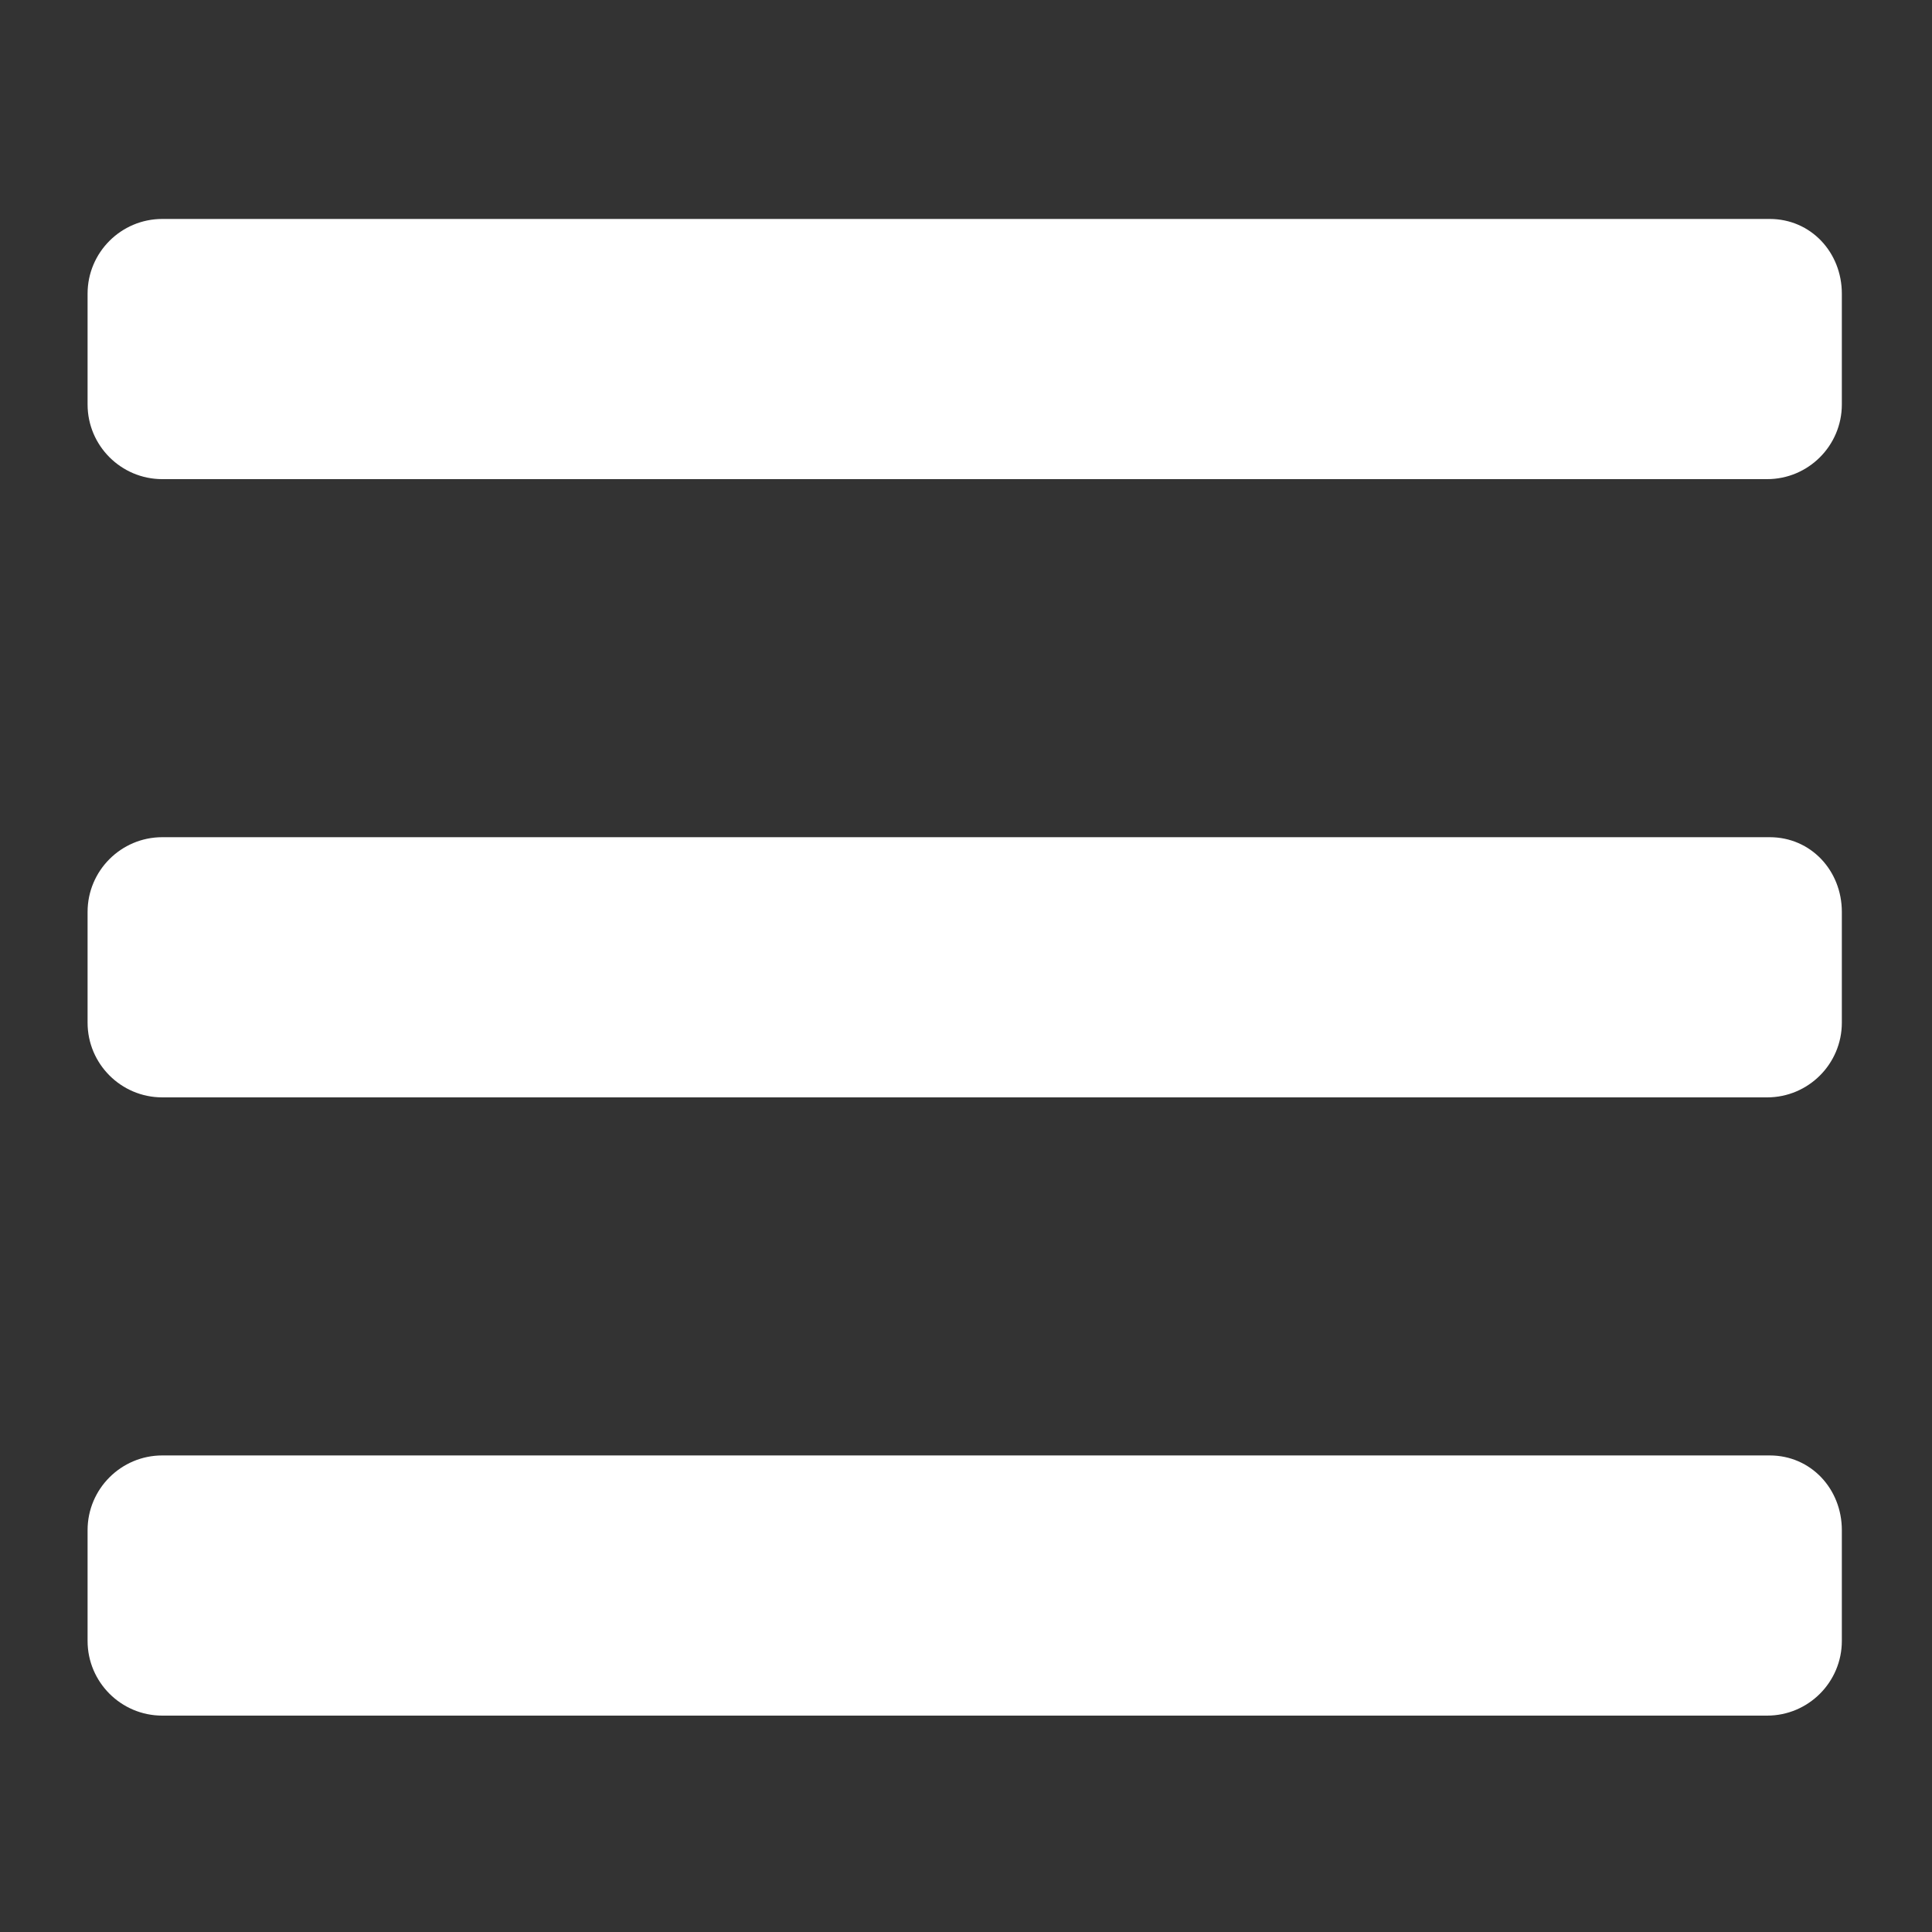
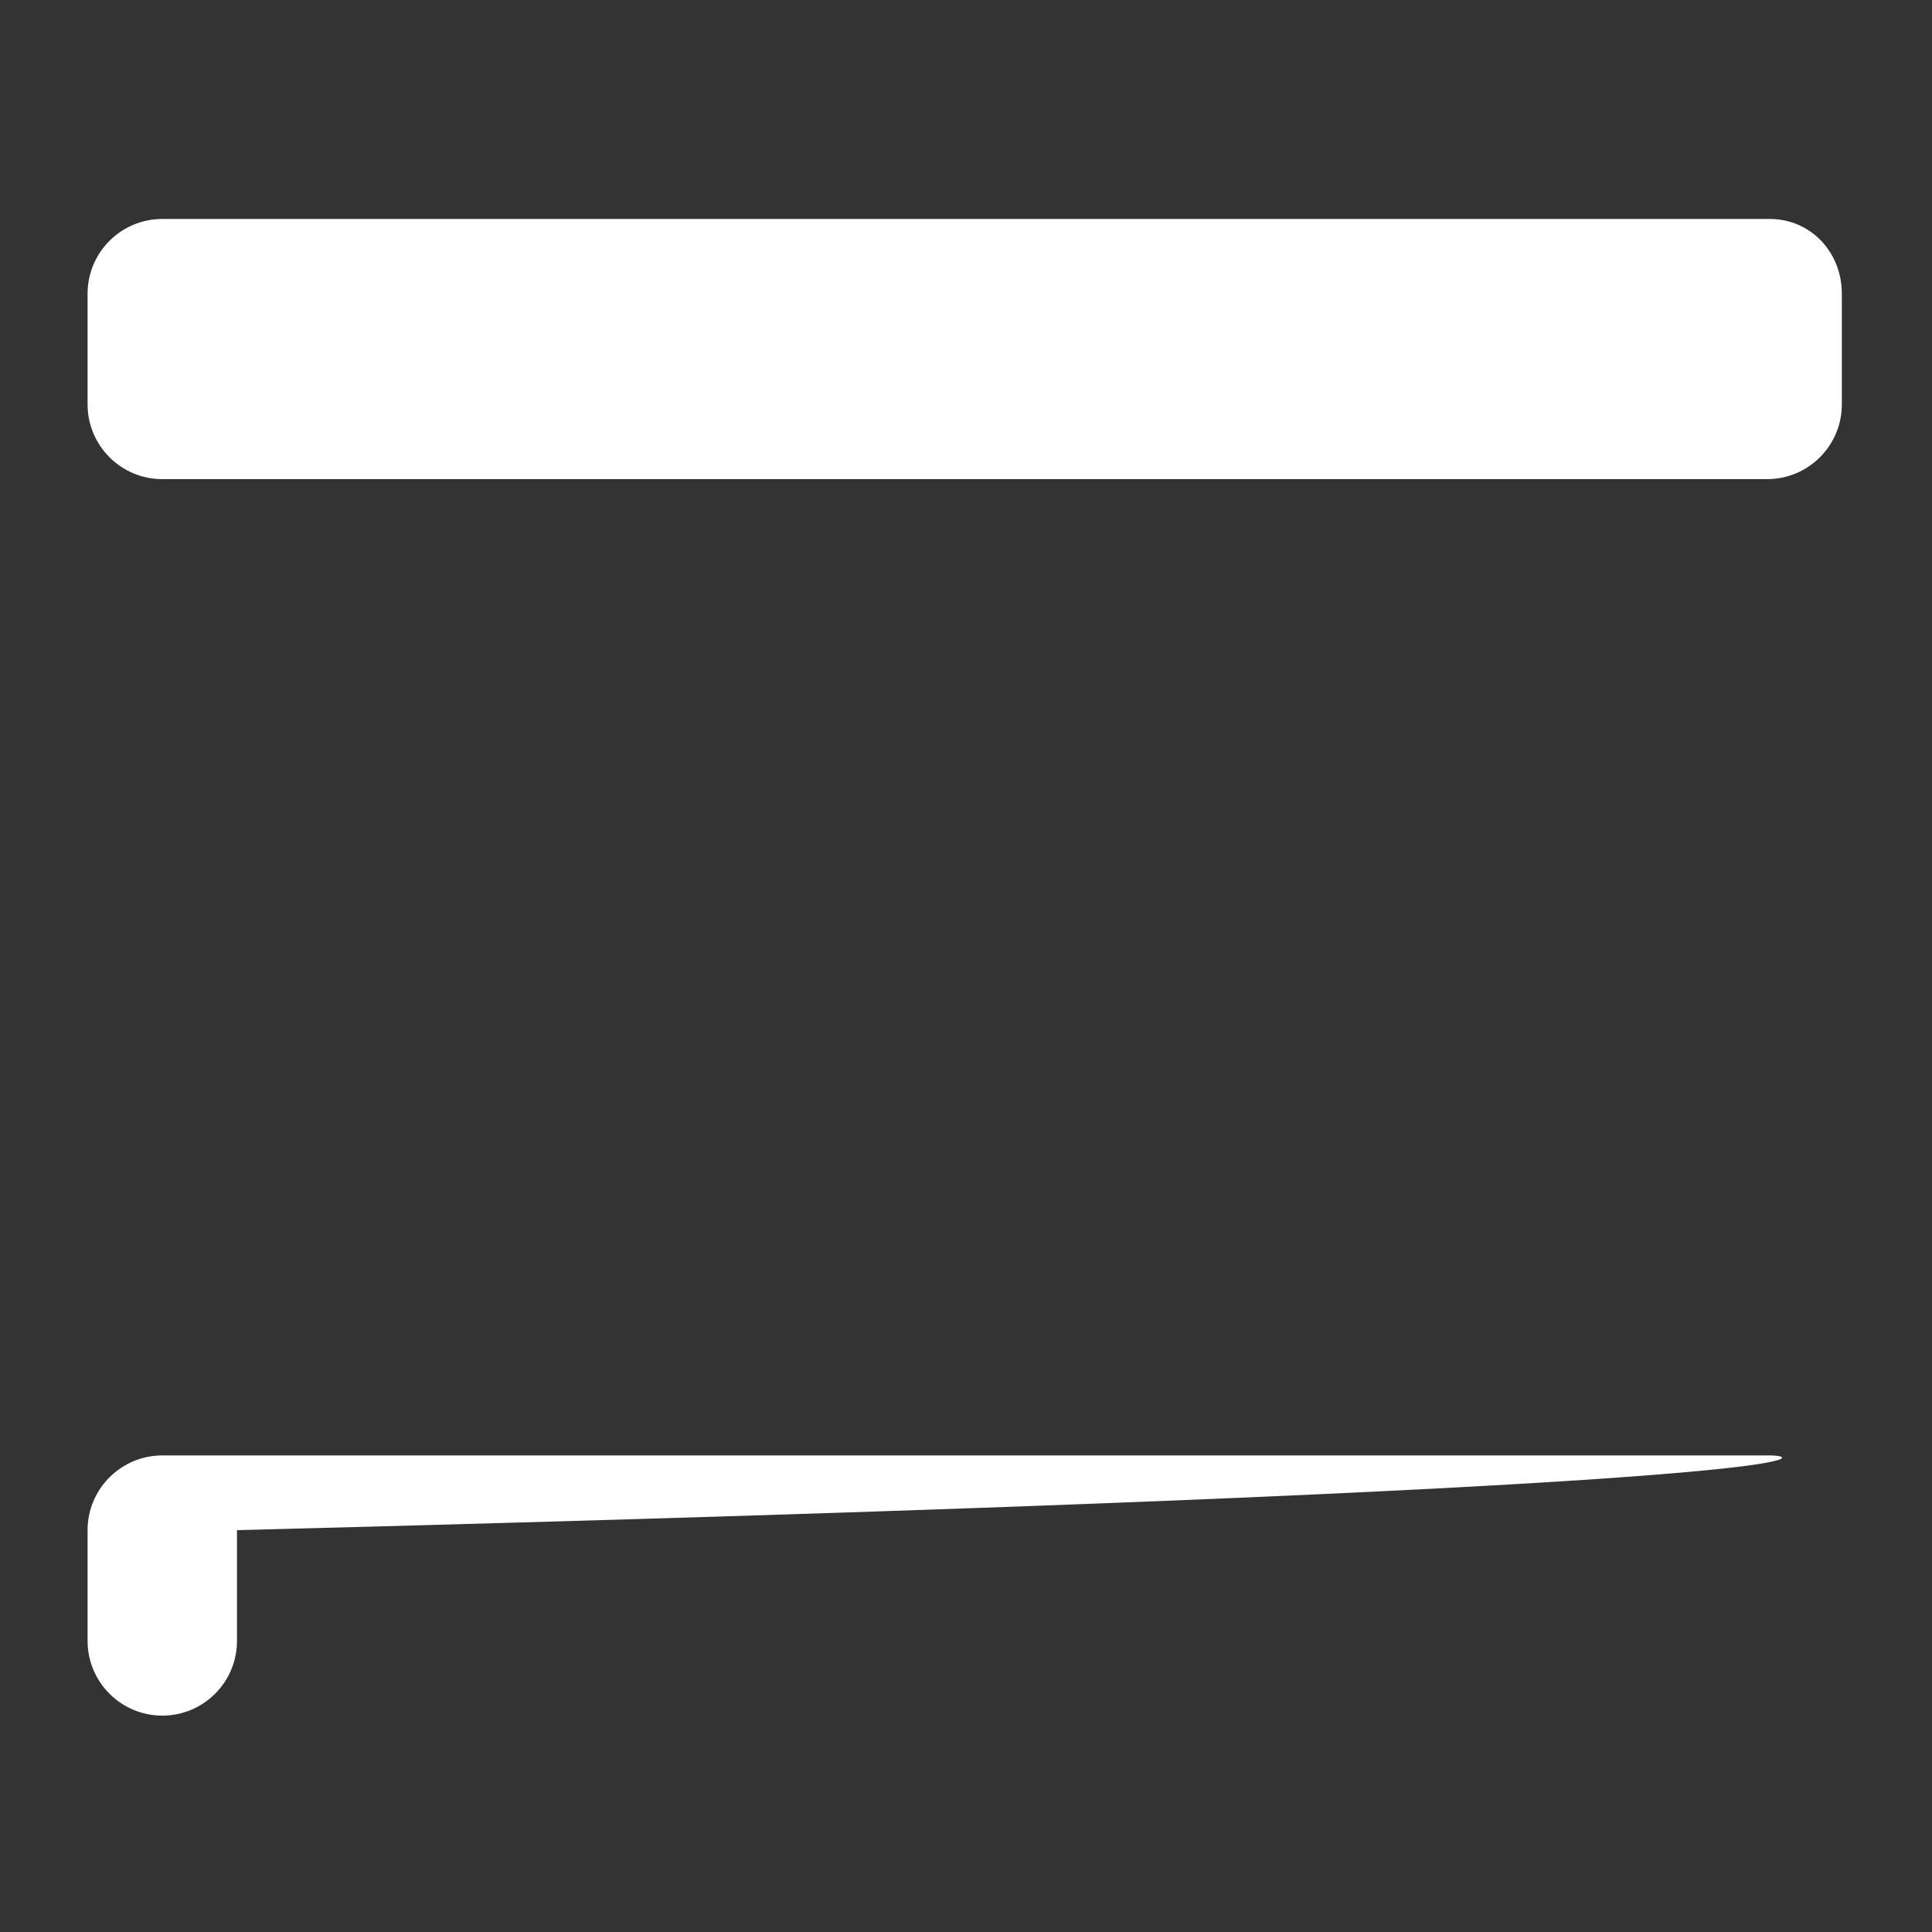
<svg xmlns="http://www.w3.org/2000/svg" version="1.1" x="0px" y="0px" viewBox="0 0 75 75" style="enable-background:new 0 0 75 75;" xml:space="preserve">
  <rect x="0" y="0" width="75" height="75" fill="#333333" stroke="none" />
  <style type="text/css">
	.st0{display:none;}
	.st1{display:inline;}
	.st2{display:inline;fill:#FFFFFF;}
	.st3{fill:#FFFFFF;}
</style>
  <g id="Calque_1" class="st0">
    <rect class="st1" width="75" height="75" />
  </g>
  <g id="Calque_2">
    <g class="st0">
      <circle class="st2" cx="37.5" cy="8.3" r="7.3" />
    </g>
    <g class="st0">
      <circle class="st2" cx="37.5" cy="37.5" r="7.3" />
    </g>
    <g class="st0">
      <circle class="st2" cx="37.5" cy="66.7" r="7.3" />
    </g>
    <g>
-       <path class="st3" d="M68.7,56.5H6.3c-1.6,0-2.9,1.3-2.9,2.9v4.3c0,1.6,1.3,2.9,2.9,2.9h62.3c1.6,0,2.9-1.3,2.9-2.9v-4.3    C71.5,57.8,70.3,56.5,68.7,56.5z" />
-       <path class="st3" d="M68.7,32.5H6.3c-1.6,0-2.9,1.3-2.9,2.9v4.3c0,1.6,1.3,2.9,2.9,2.9h62.3c1.6,0,2.9-1.3,2.9-2.9v-4.3    C71.5,33.8,70.3,32.5,68.7,32.5z" />
+       <path class="st3" d="M68.7,56.5H6.3c-1.6,0-2.9,1.3-2.9,2.9v4.3c0,1.6,1.3,2.9,2.9,2.9c1.6,0,2.9-1.3,2.9-2.9v-4.3    C71.5,57.8,70.3,56.5,68.7,56.5z" />
      <path class="st3" d="M68.7,8.5H6.3c-1.6,0-2.9,1.3-2.9,2.9v4.3c0,1.6,1.3,2.9,2.9,2.9h62.3c1.6,0,2.9-1.3,2.9-2.9v-4.3    C71.5,9.8,70.3,8.5,68.7,8.5z" />
    </g>
  </g>
  <g id="Calque_3">
</g>
</svg>